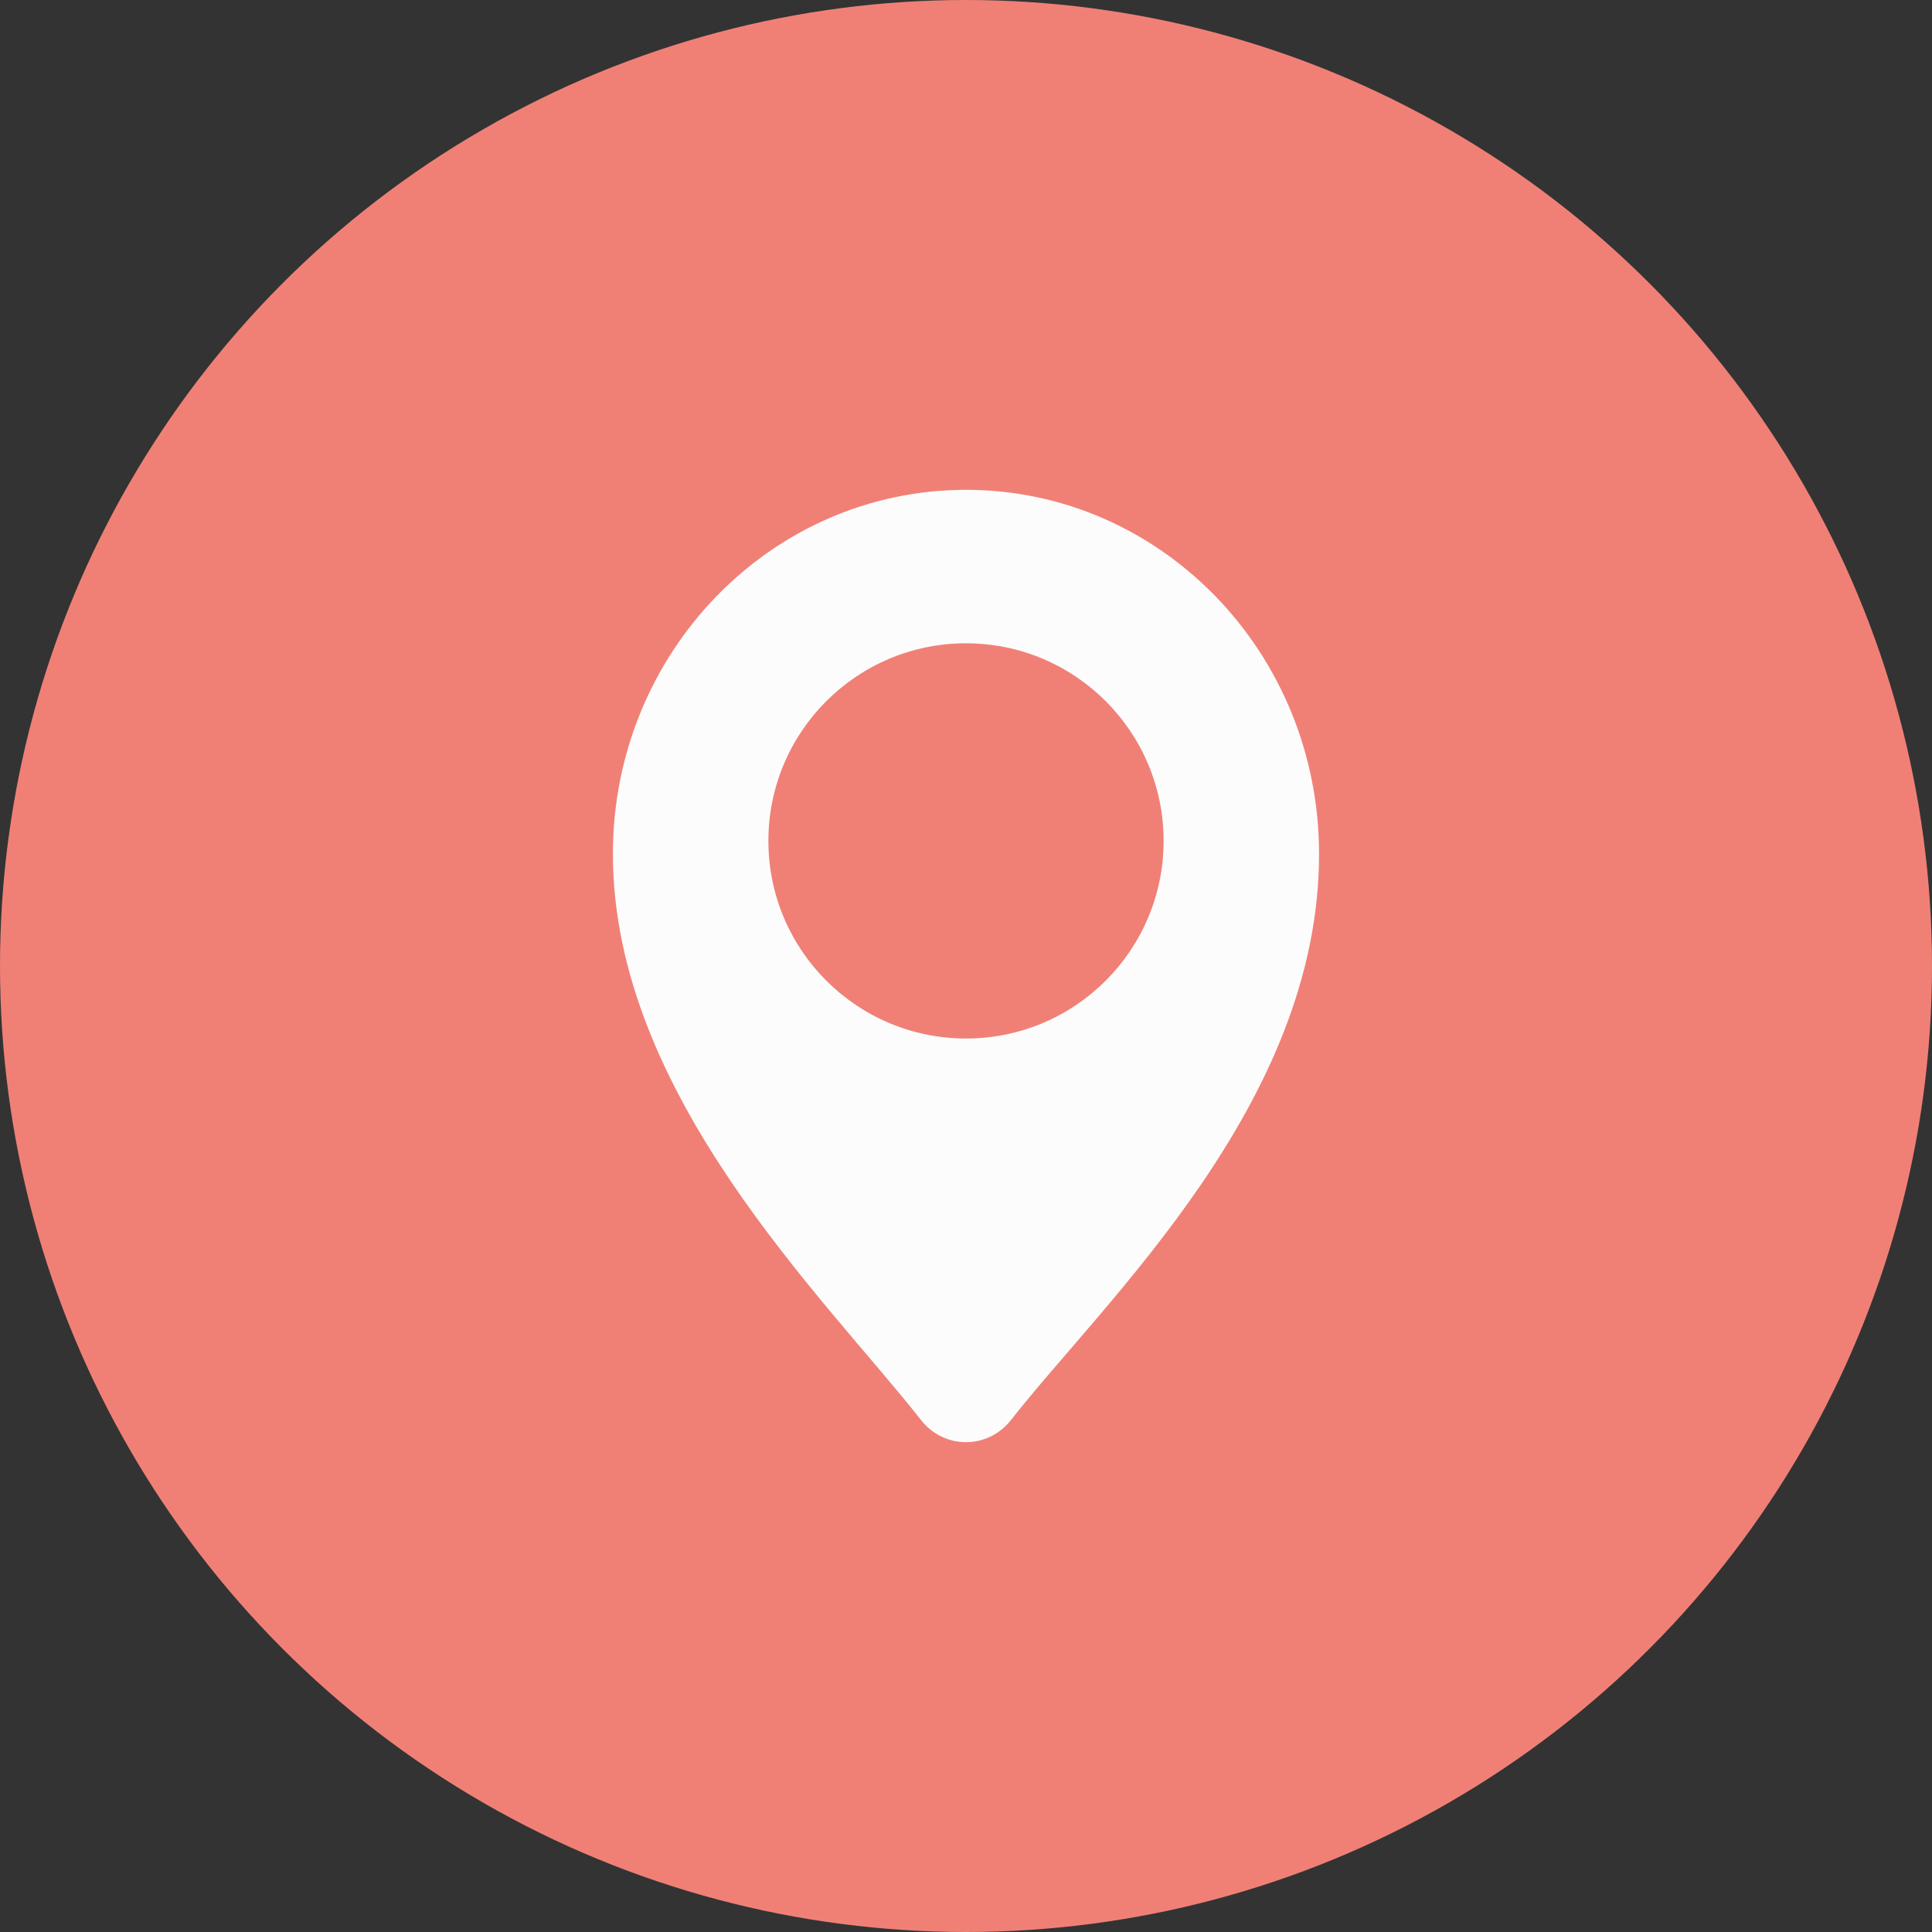
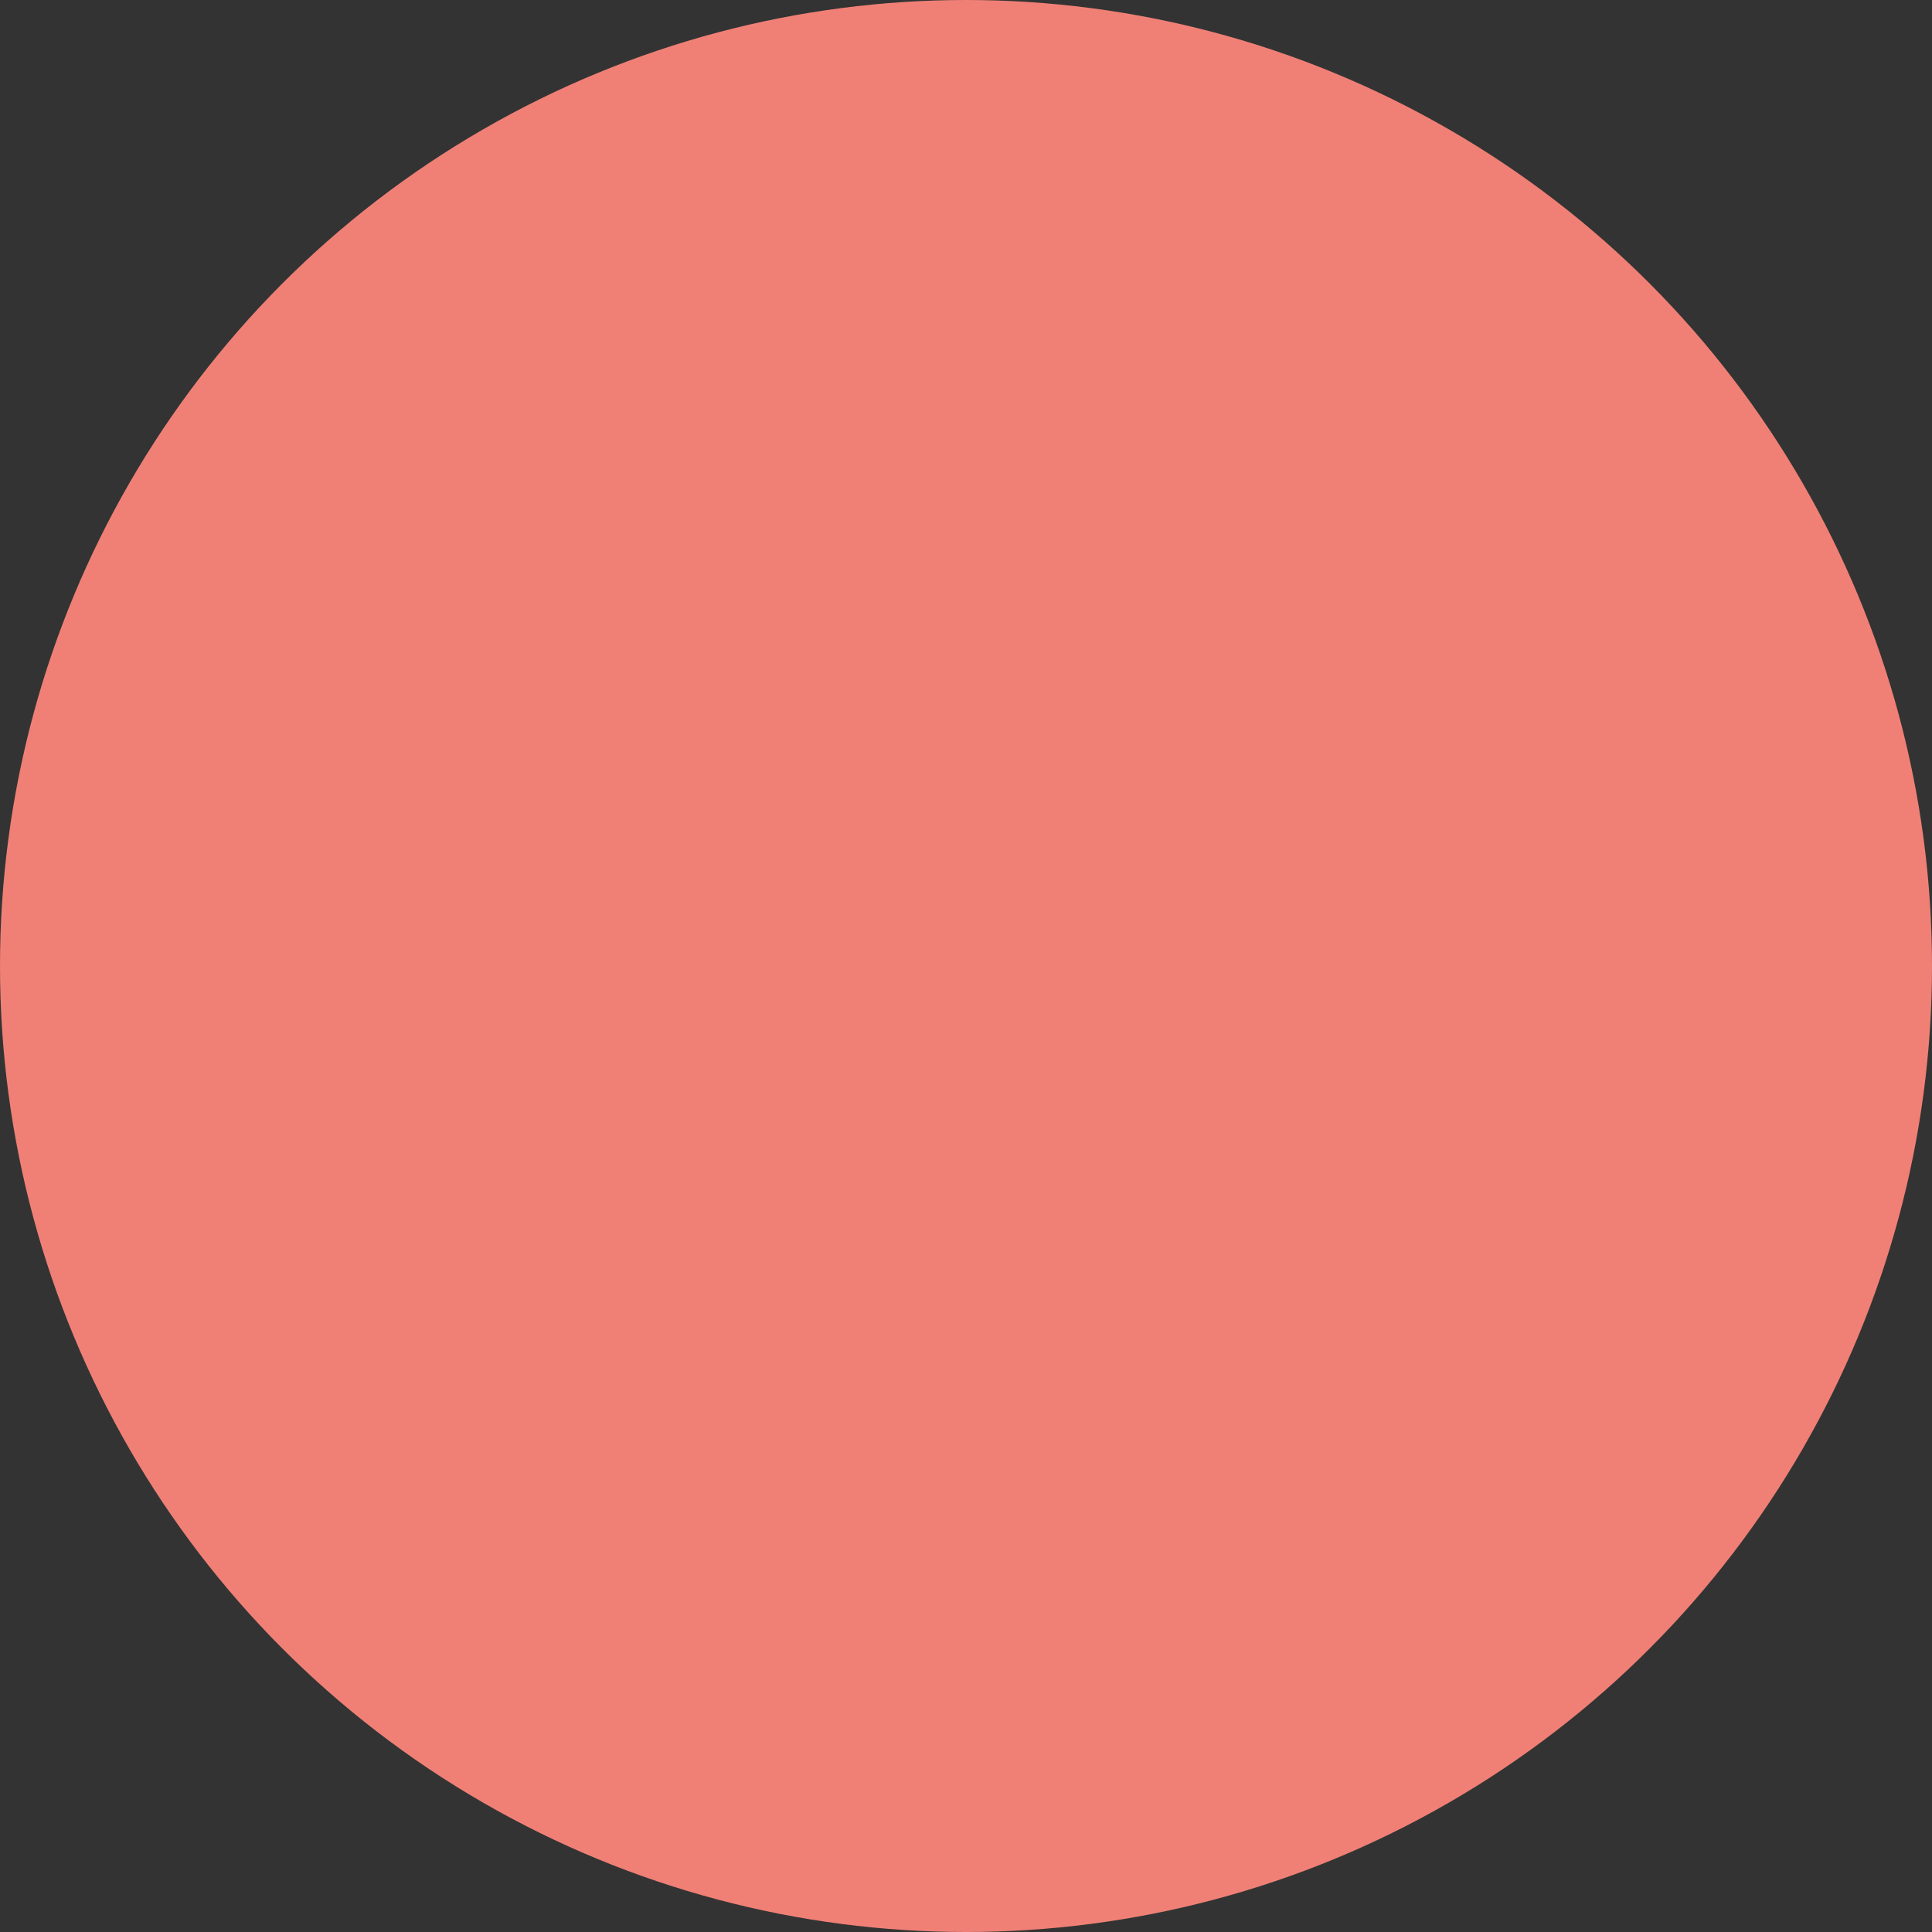
<svg xmlns="http://www.w3.org/2000/svg" id="_レイヤー_1" data-name="レイヤー_1" version="1.1" viewBox="0 0 60 60">
  <rect x="0" y="0" width="60" height="60" fill="#333333" stroke="none" />
  <defs>
    <style>
      .st0 {
        fill: #fdfcfc;
      }

      .st1 {
        fill: #f08076;
      }
    </style>
  </defs>
  <circle class="st1" cx="30" cy="30" r="30" />
  <g>
-     <path class="st0" d="M40.965,26.518c0,7.743-6.613,13.816-9.568,17.581-.721.918-2.075.918-2.795,0-2.955-3.765-9.568-10.089-9.568-17.581,0-6.244,4.909-11.306,10.965-11.306s10.965,5.062,10.965,11.306Z" />
-     <circle class="st1" cx="30" cy="26.115" r="6.137" />
-   </g>
+     </g>
</svg>